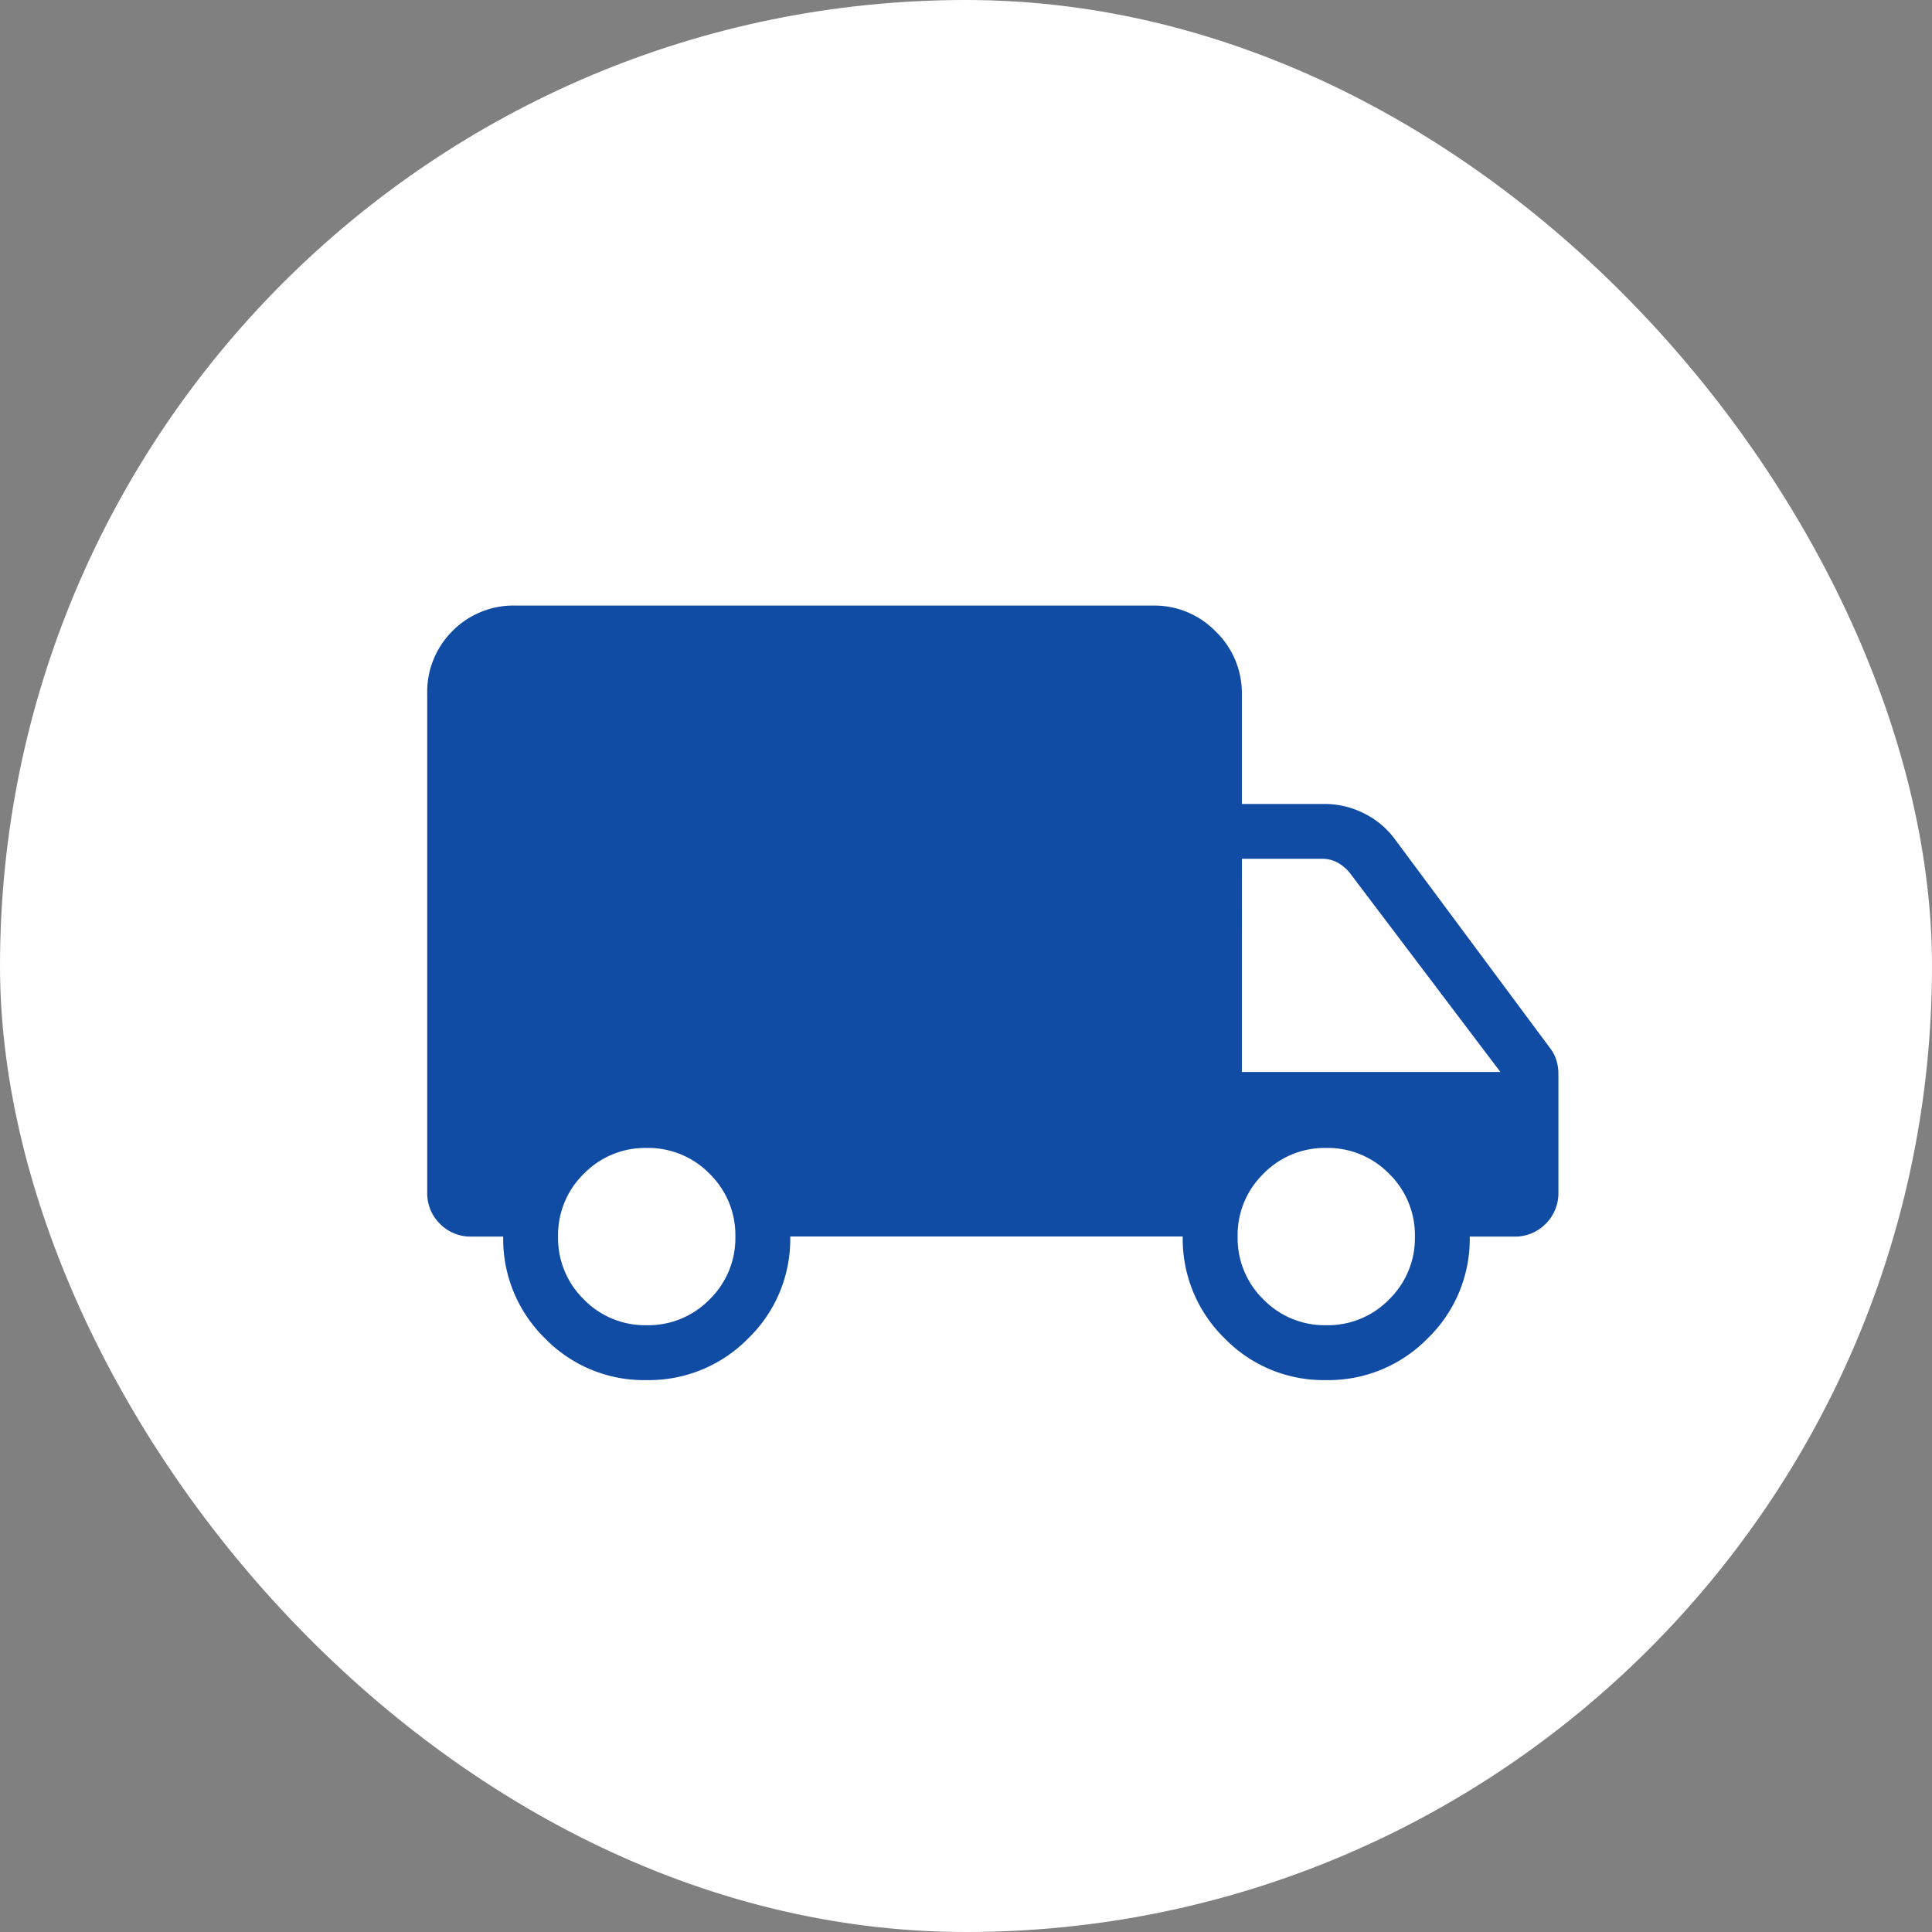
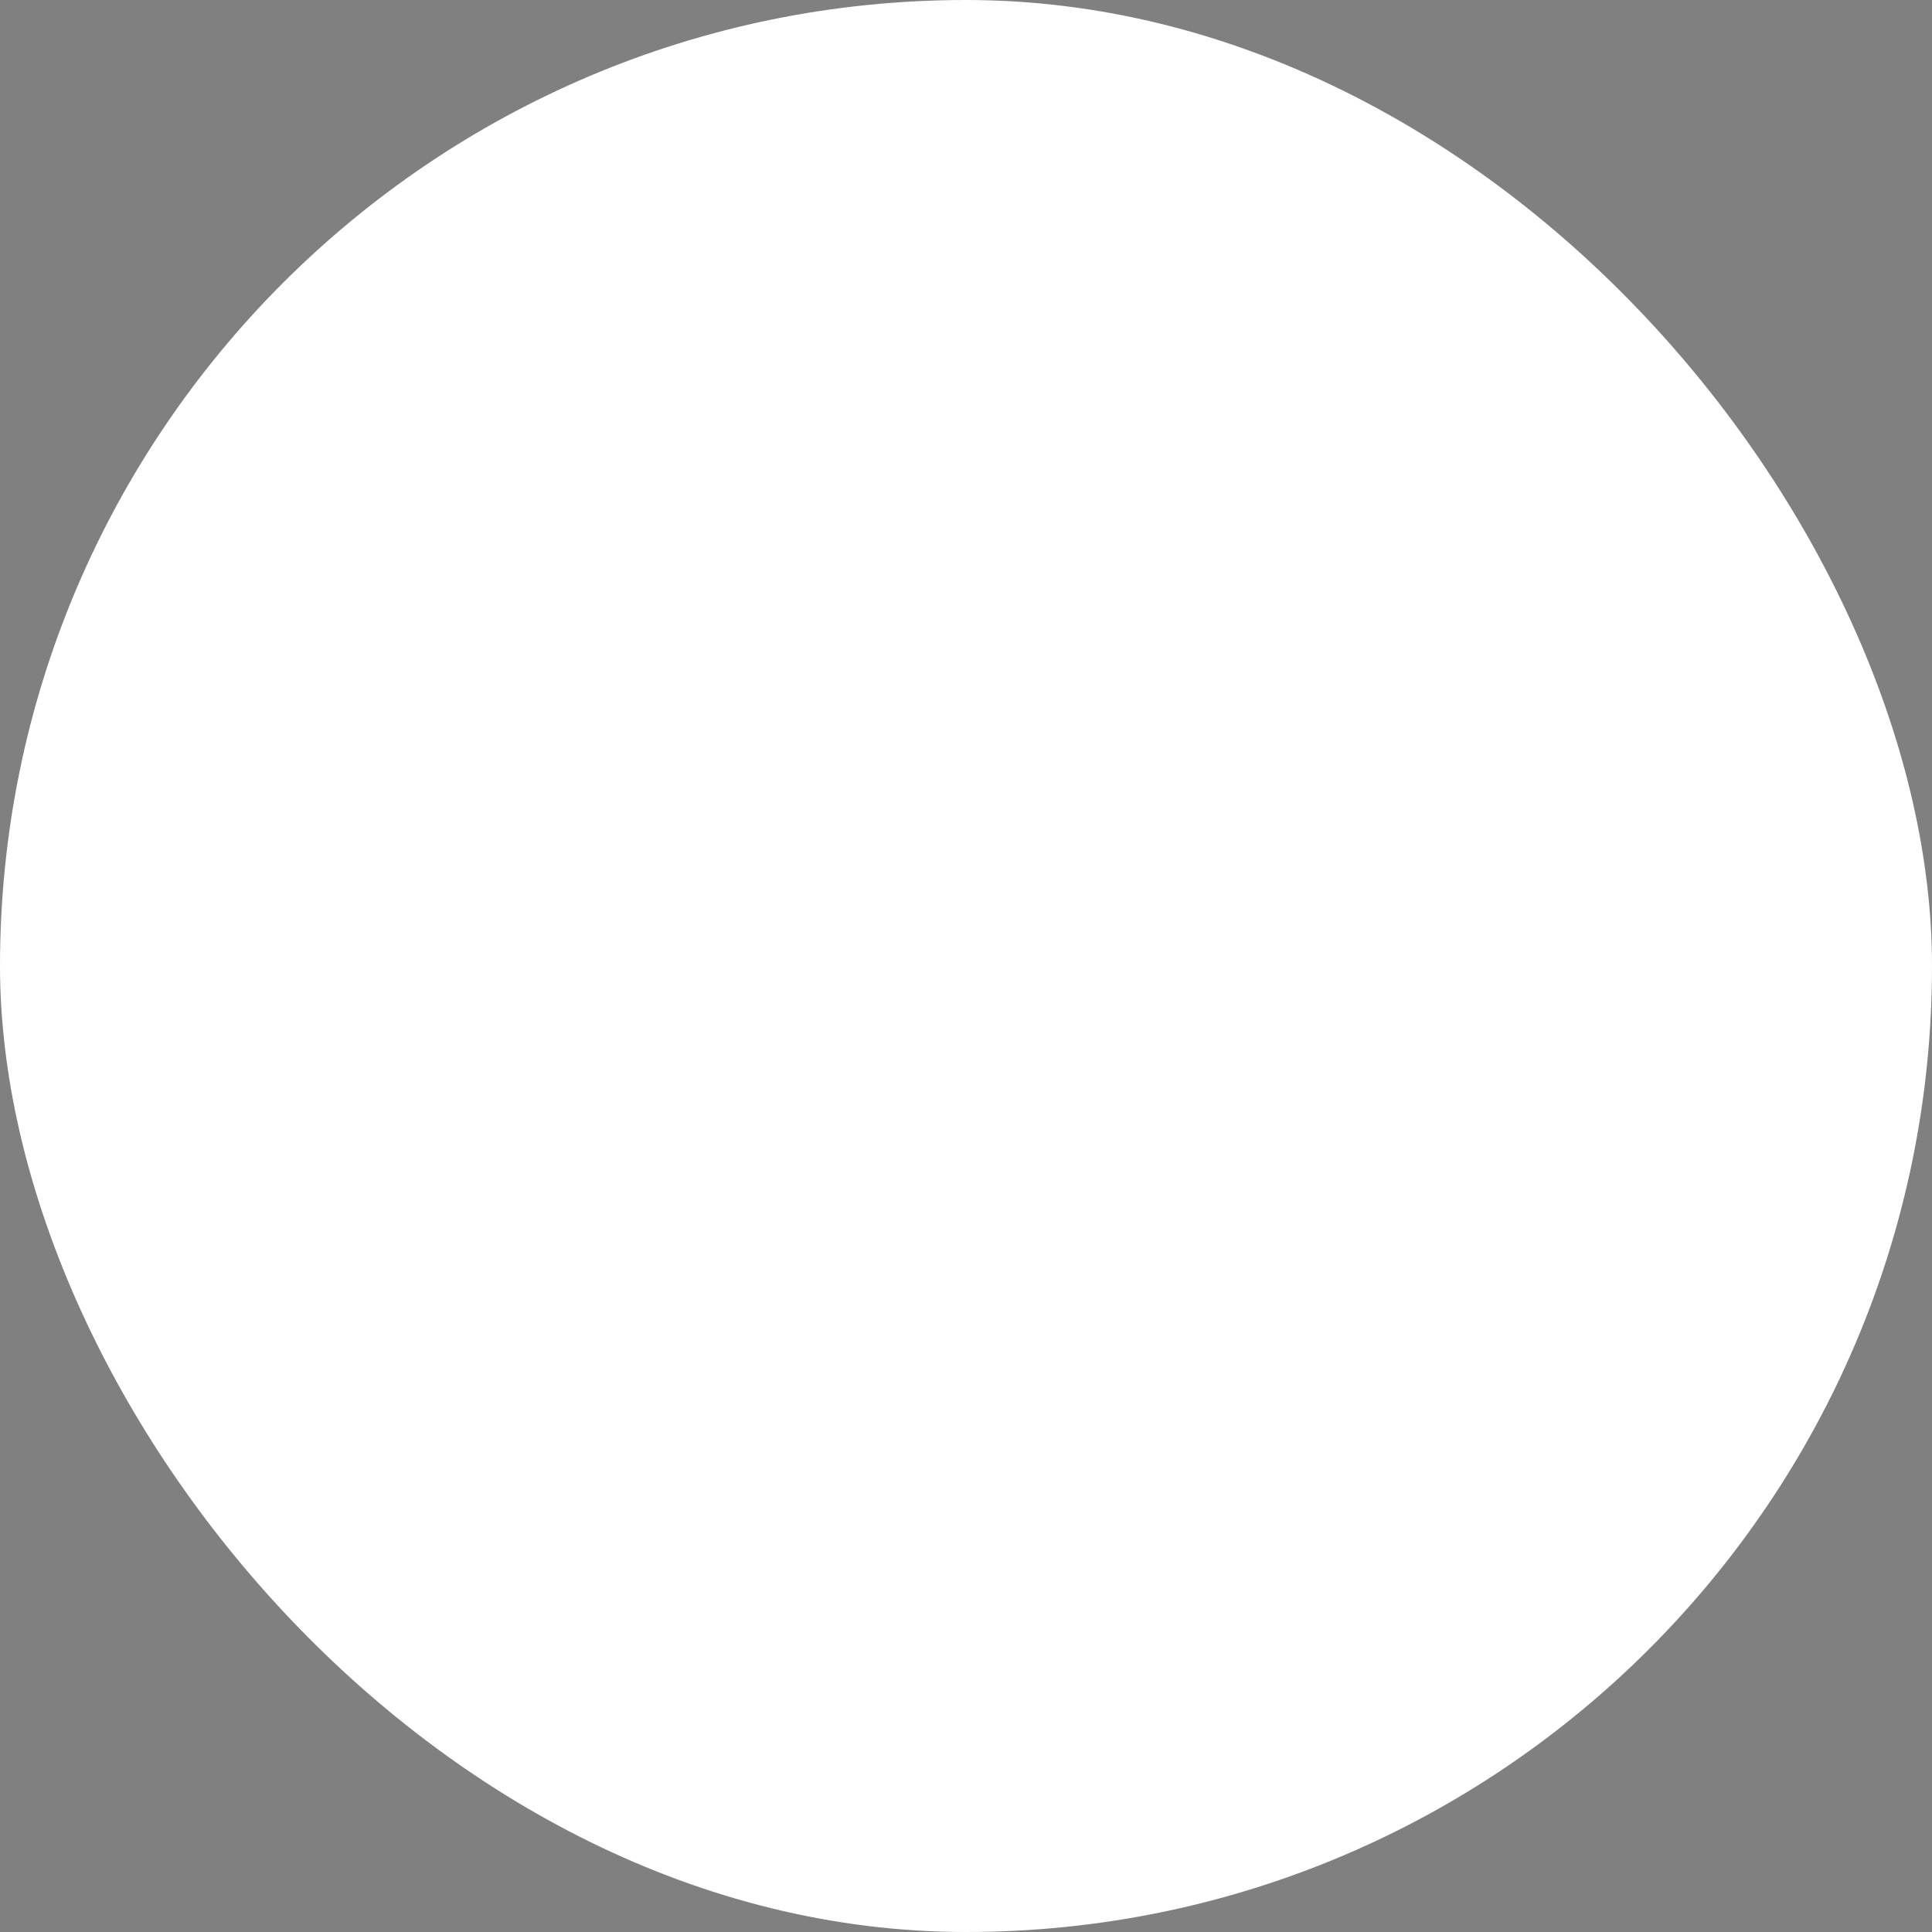
<svg xmlns="http://www.w3.org/2000/svg" width="72" height="72" viewBox="0 0 72 72">
  <rect x="0" y="0" width="72" height="72" fill="#808080" stroke="none" />
  <g id="グループ_23508" data-name="グループ 23508" transform="translate(-468 -3148)">
    <rect id="長方形_34795" data-name="長方形 34795" width="72" height="72" rx="36" transform="translate(468 3148)" fill="#fff" />
-     <path id="local_shipping_FILL0_wght200_GRAD0_opsz24" d="M75.862-731.136a5.14,5.14,0,0,1-3.786-1.56,5.168,5.168,0,0,1-1.553-3.788h-1.18a1.6,1.6,0,0,1-1.177-.475,1.6,1.6,0,0,1-.475-1.177V-756.7a3.2,3.2,0,0,1,.946-2.357A3.2,3.2,0,0,1,71-760H94.747a3.181,3.181,0,0,1,2.333.97,3.181,3.181,0,0,1,.97,2.333v4.09h3.067a3.279,3.279,0,0,1,1.486.351,3.168,3.168,0,0,1,1.156.97l5.757,7.751a1.462,1.462,0,0,1,.248.454,1.689,1.689,0,0,1,.083.537v4.408a1.6,1.6,0,0,1-.475,1.177,1.6,1.6,0,0,1-1.177.475h-1.652a5.153,5.153,0,0,1-1.563,3.788,5.171,5.171,0,0,1-3.795,1.56A5.141,5.141,0,0,1,97.4-732.7a5.168,5.168,0,0,1-1.553-3.788H81.22a5.147,5.147,0,0,1-1.563,3.795A5.182,5.182,0,0,1,75.862-731.136Zm.009-2.045a3.187,3.187,0,0,0,2.342-.961,3.187,3.187,0,0,0,.962-2.342,3.187,3.187,0,0,0-.962-2.342,3.187,3.187,0,0,0-2.342-.961,3.187,3.187,0,0,0-2.342.961,3.187,3.187,0,0,0-.961,2.342,3.187,3.187,0,0,0,.961,2.342A3.187,3.187,0,0,0,75.872-733.181Zm25.325,0a3.187,3.187,0,0,0,2.342-.961,3.187,3.187,0,0,0,.961-2.342,3.187,3.187,0,0,0-.961-2.342,3.187,3.187,0,0,0-2.342-.961,3.187,3.187,0,0,0-2.342.961,3.187,3.187,0,0,0-.961,2.342,3.187,3.187,0,0,0,.961,2.342A3.187,3.187,0,0,0,101.2-733.181Zm-3.146-9.438h9.635l-5.623-7.432a1.531,1.531,0,0,0-.452-.374,1.183,1.183,0,0,0-.57-.138H98.051Z" transform="translate(416.23 3930.568)" fill="#104ba4" />
  </g>
</svg>